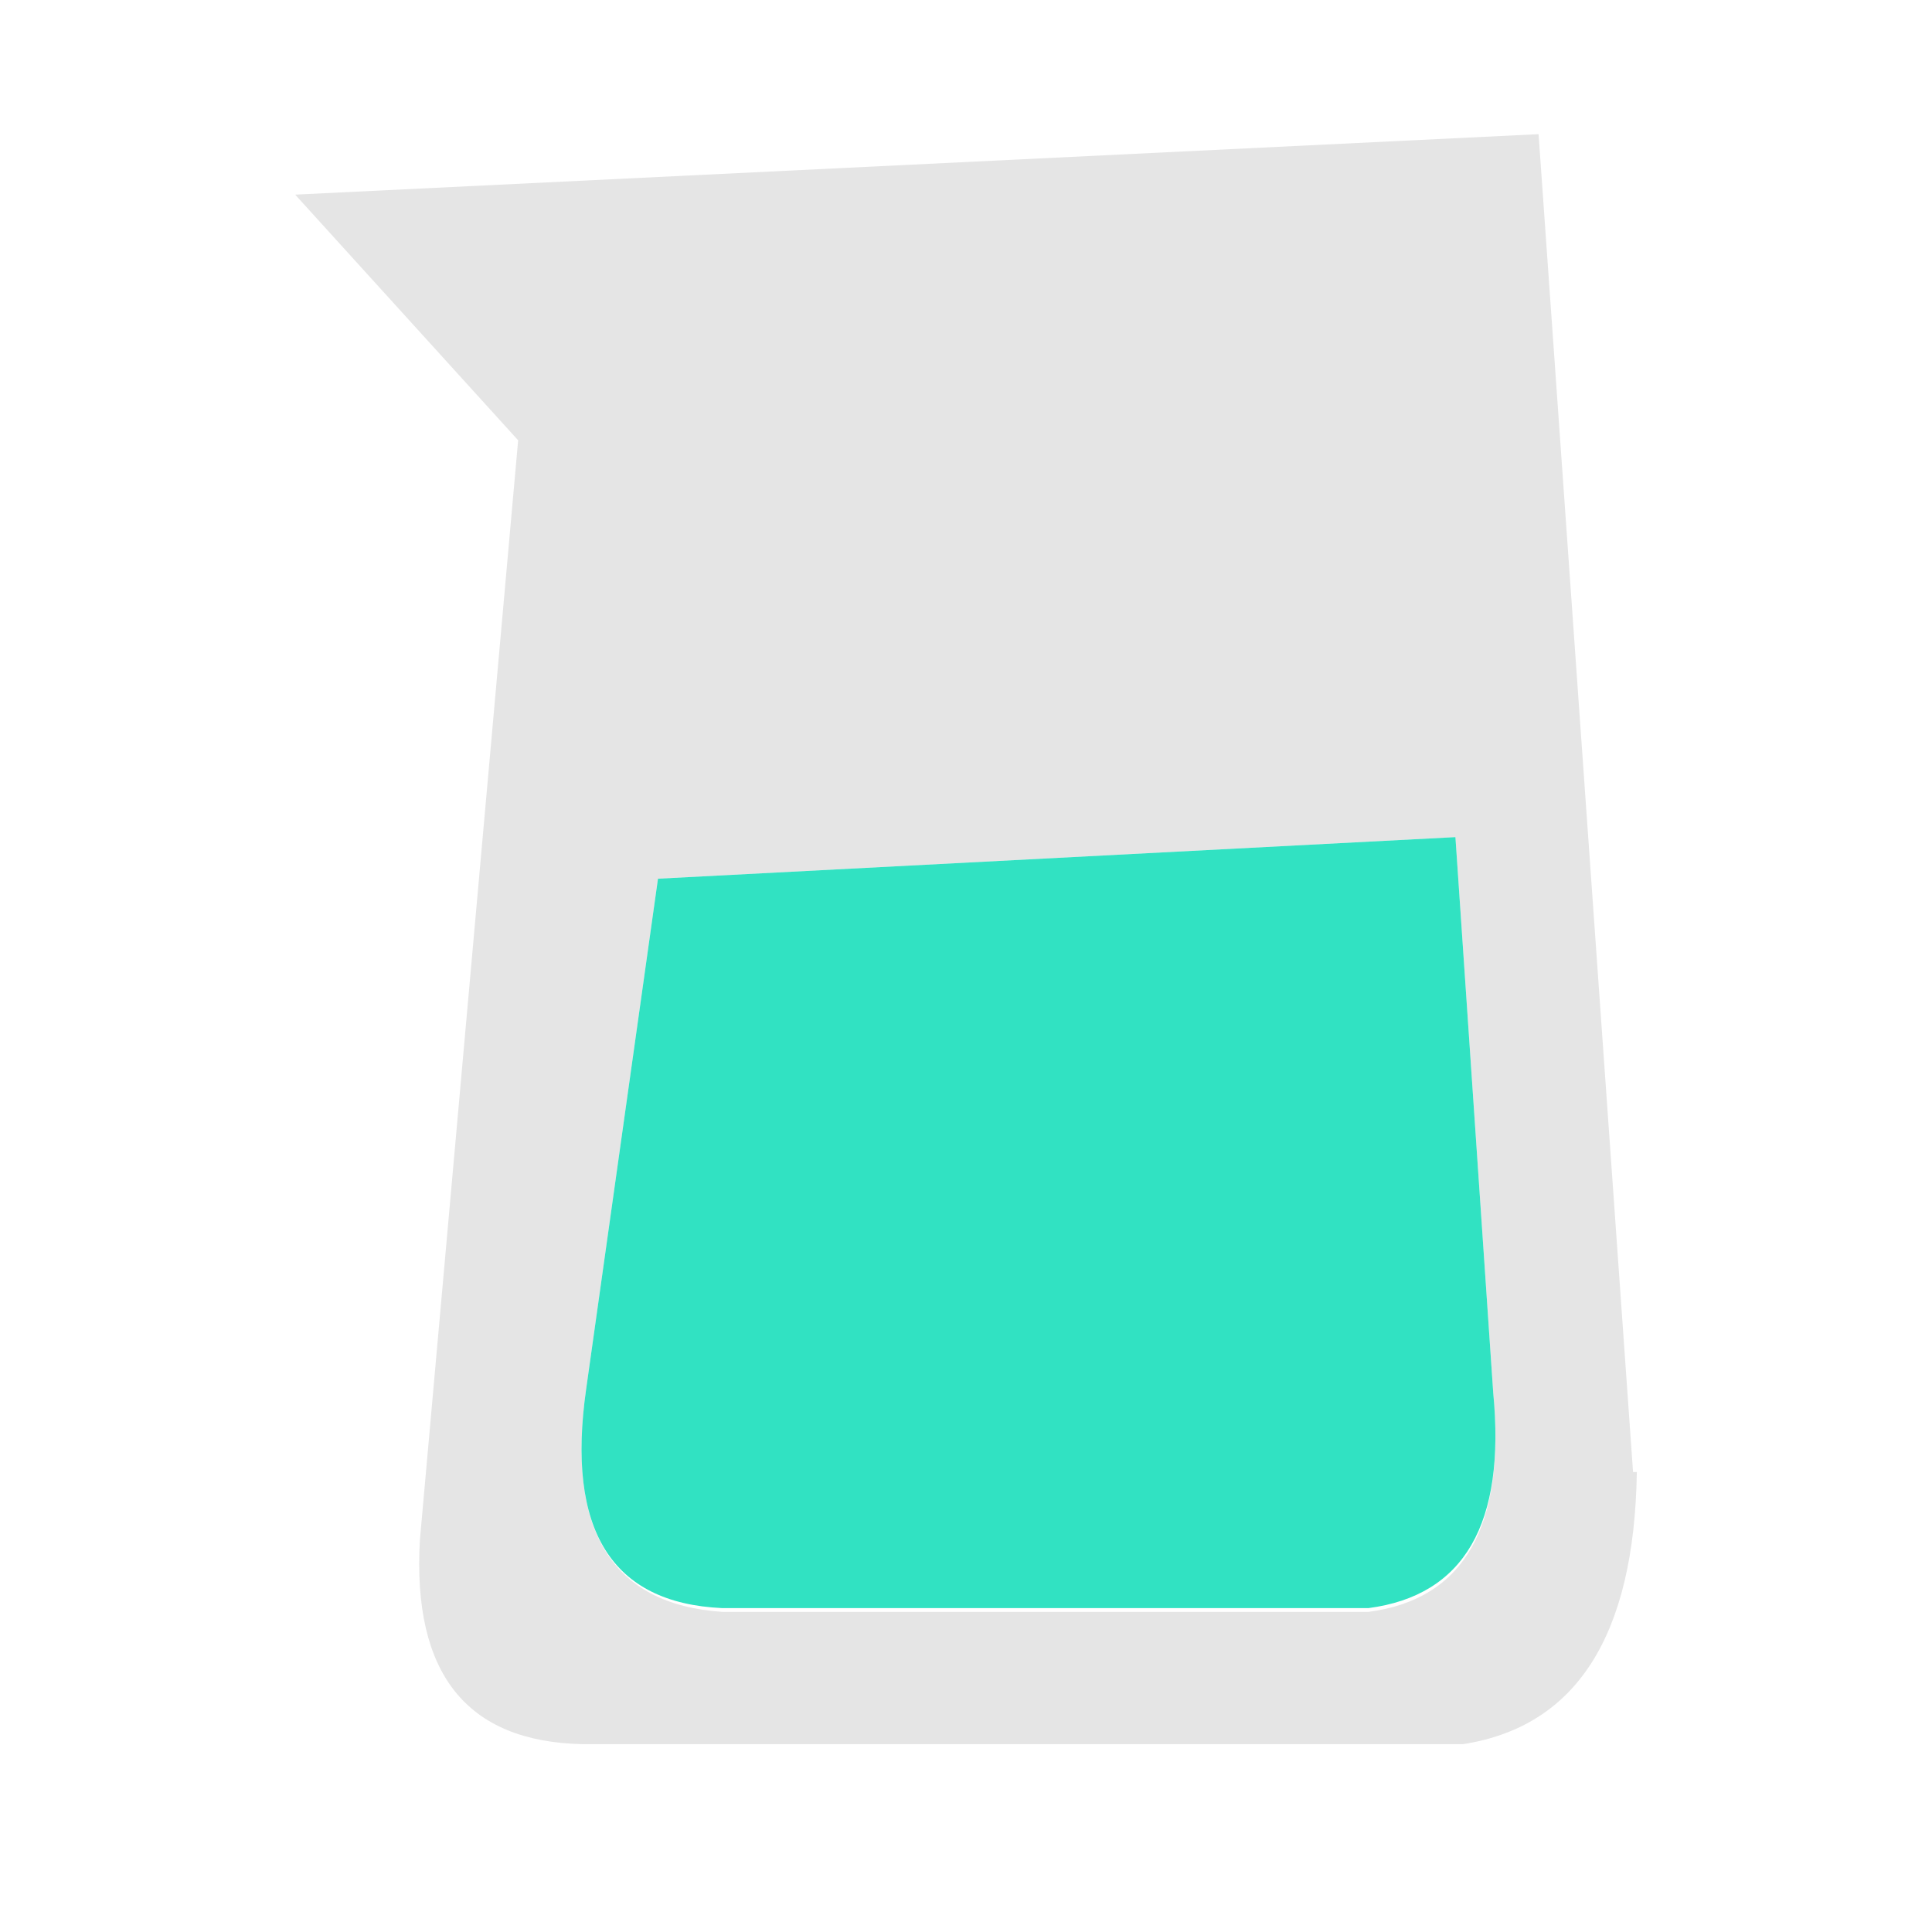
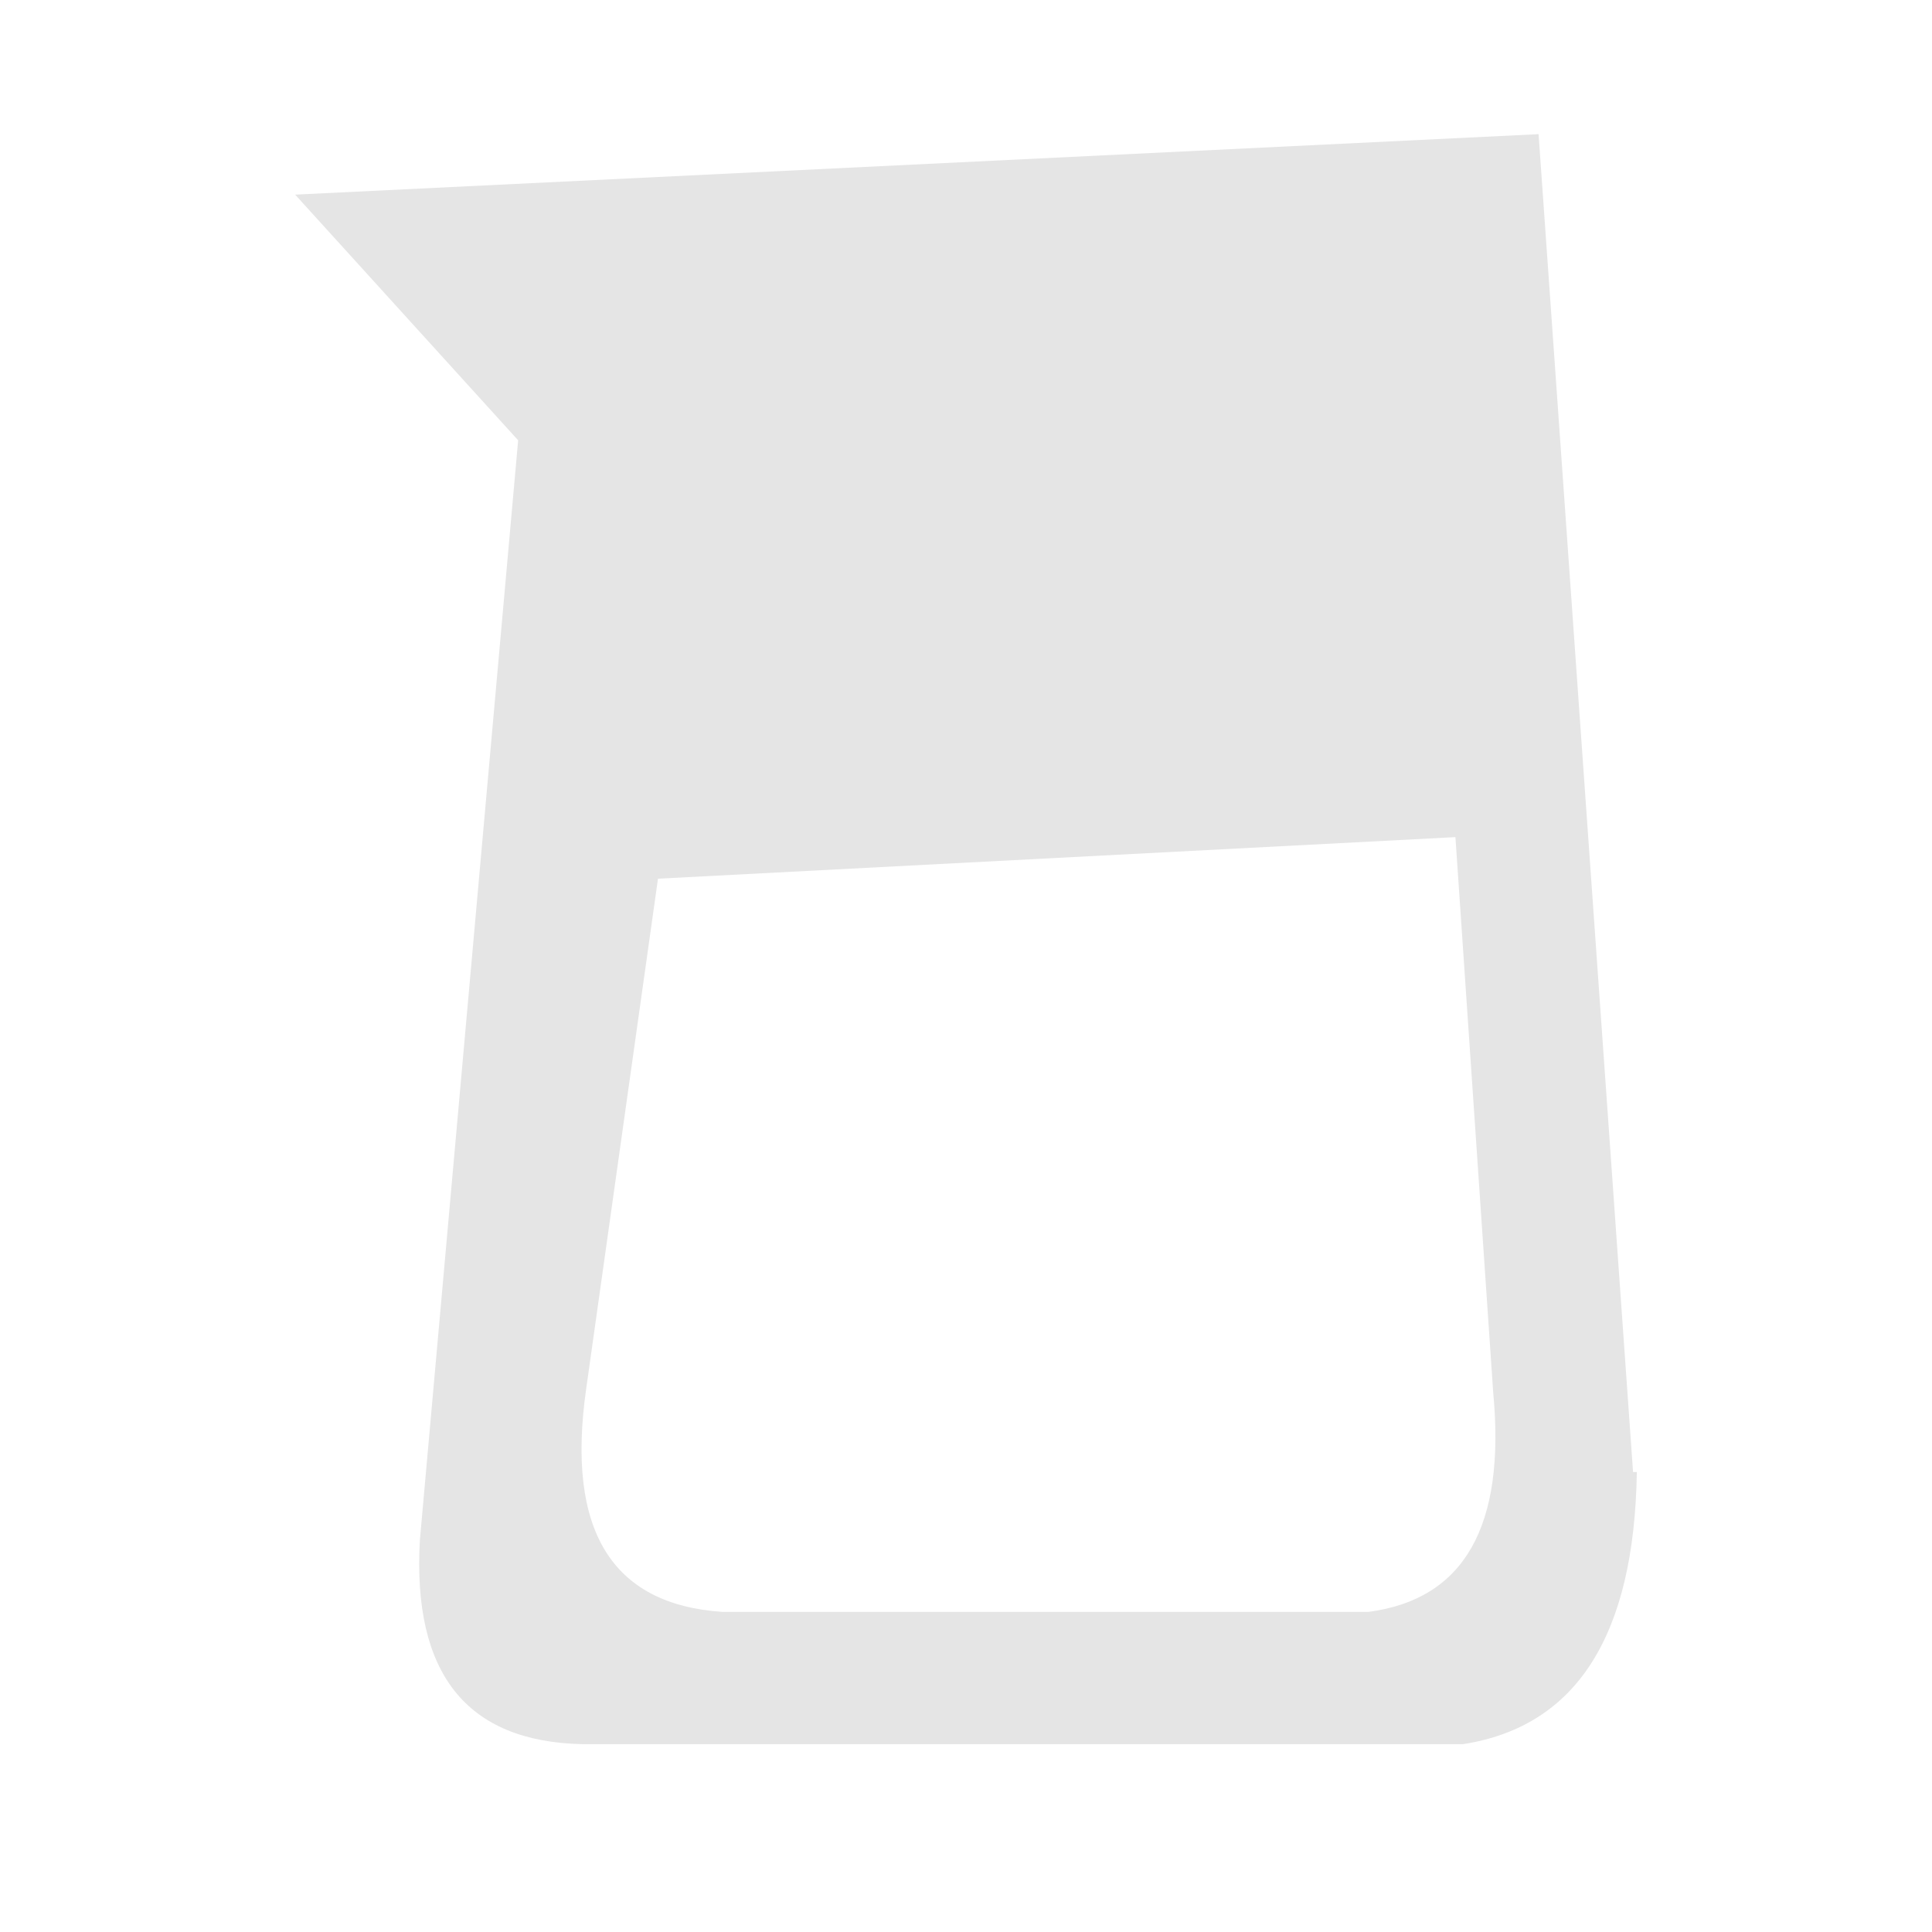
<svg xmlns="http://www.w3.org/2000/svg" id="bg_knl_beaker" width="200" height="200" version="1.1" class="bgs" preserveAspectRatio="xMidYMin slice">
  <defs id="SvgjsDefs2180" />
  <rect id="rect_knl_beaker" width="100%" height="100%" fill="none" />
  <svg id="th_knl_beaker" preserveAspectRatio="xMidYMid meet" viewBox="-3.55 -3.55 42.6 51.12" class="svg_thumb" data-uid="knl_beaker" data-keyword="beaker" data-complex="true" data-coll="knl" data-c="{&quot;e5e5e5&quot;:[&quot;knl_beaker_l_0&quot;],&quot;e26231&quot;:[&quot;knl_beaker_l_1&quot;]}" data-colors="[&quot;#e5e5e5&quot;,&quot;#e26231&quot;]" style="overflow: visible;">
    <path id="knl_beaker_l_0" d="M35.4 35.4L32.9 0L0 1.6L5.9 8.1L3.3 37.2Q3 42.5 7.6 42.6H30.9Q35.4 41.9 35.5 35.4M30.7 18.6L31.7 33.3Q32.2 38.6 28.4 39.1H11.3Q6.9 38.8 7.7 33.2L9.6 19.7Z " data-color-original="#e5e5e5" fill="#e5e5e5" class="grays" />
-     <path id="knl_beaker_l_1" d="M31.7 33.3L30.7 18.6L9.6 19.7L7.7 33.2Q6.9 38.8 11.3 39H28.4Q32.2 38.5 31.7 33.3Z " data-color-original="#e26231" fill="#31e2c2" class="reds" />
  </svg>
</svg>